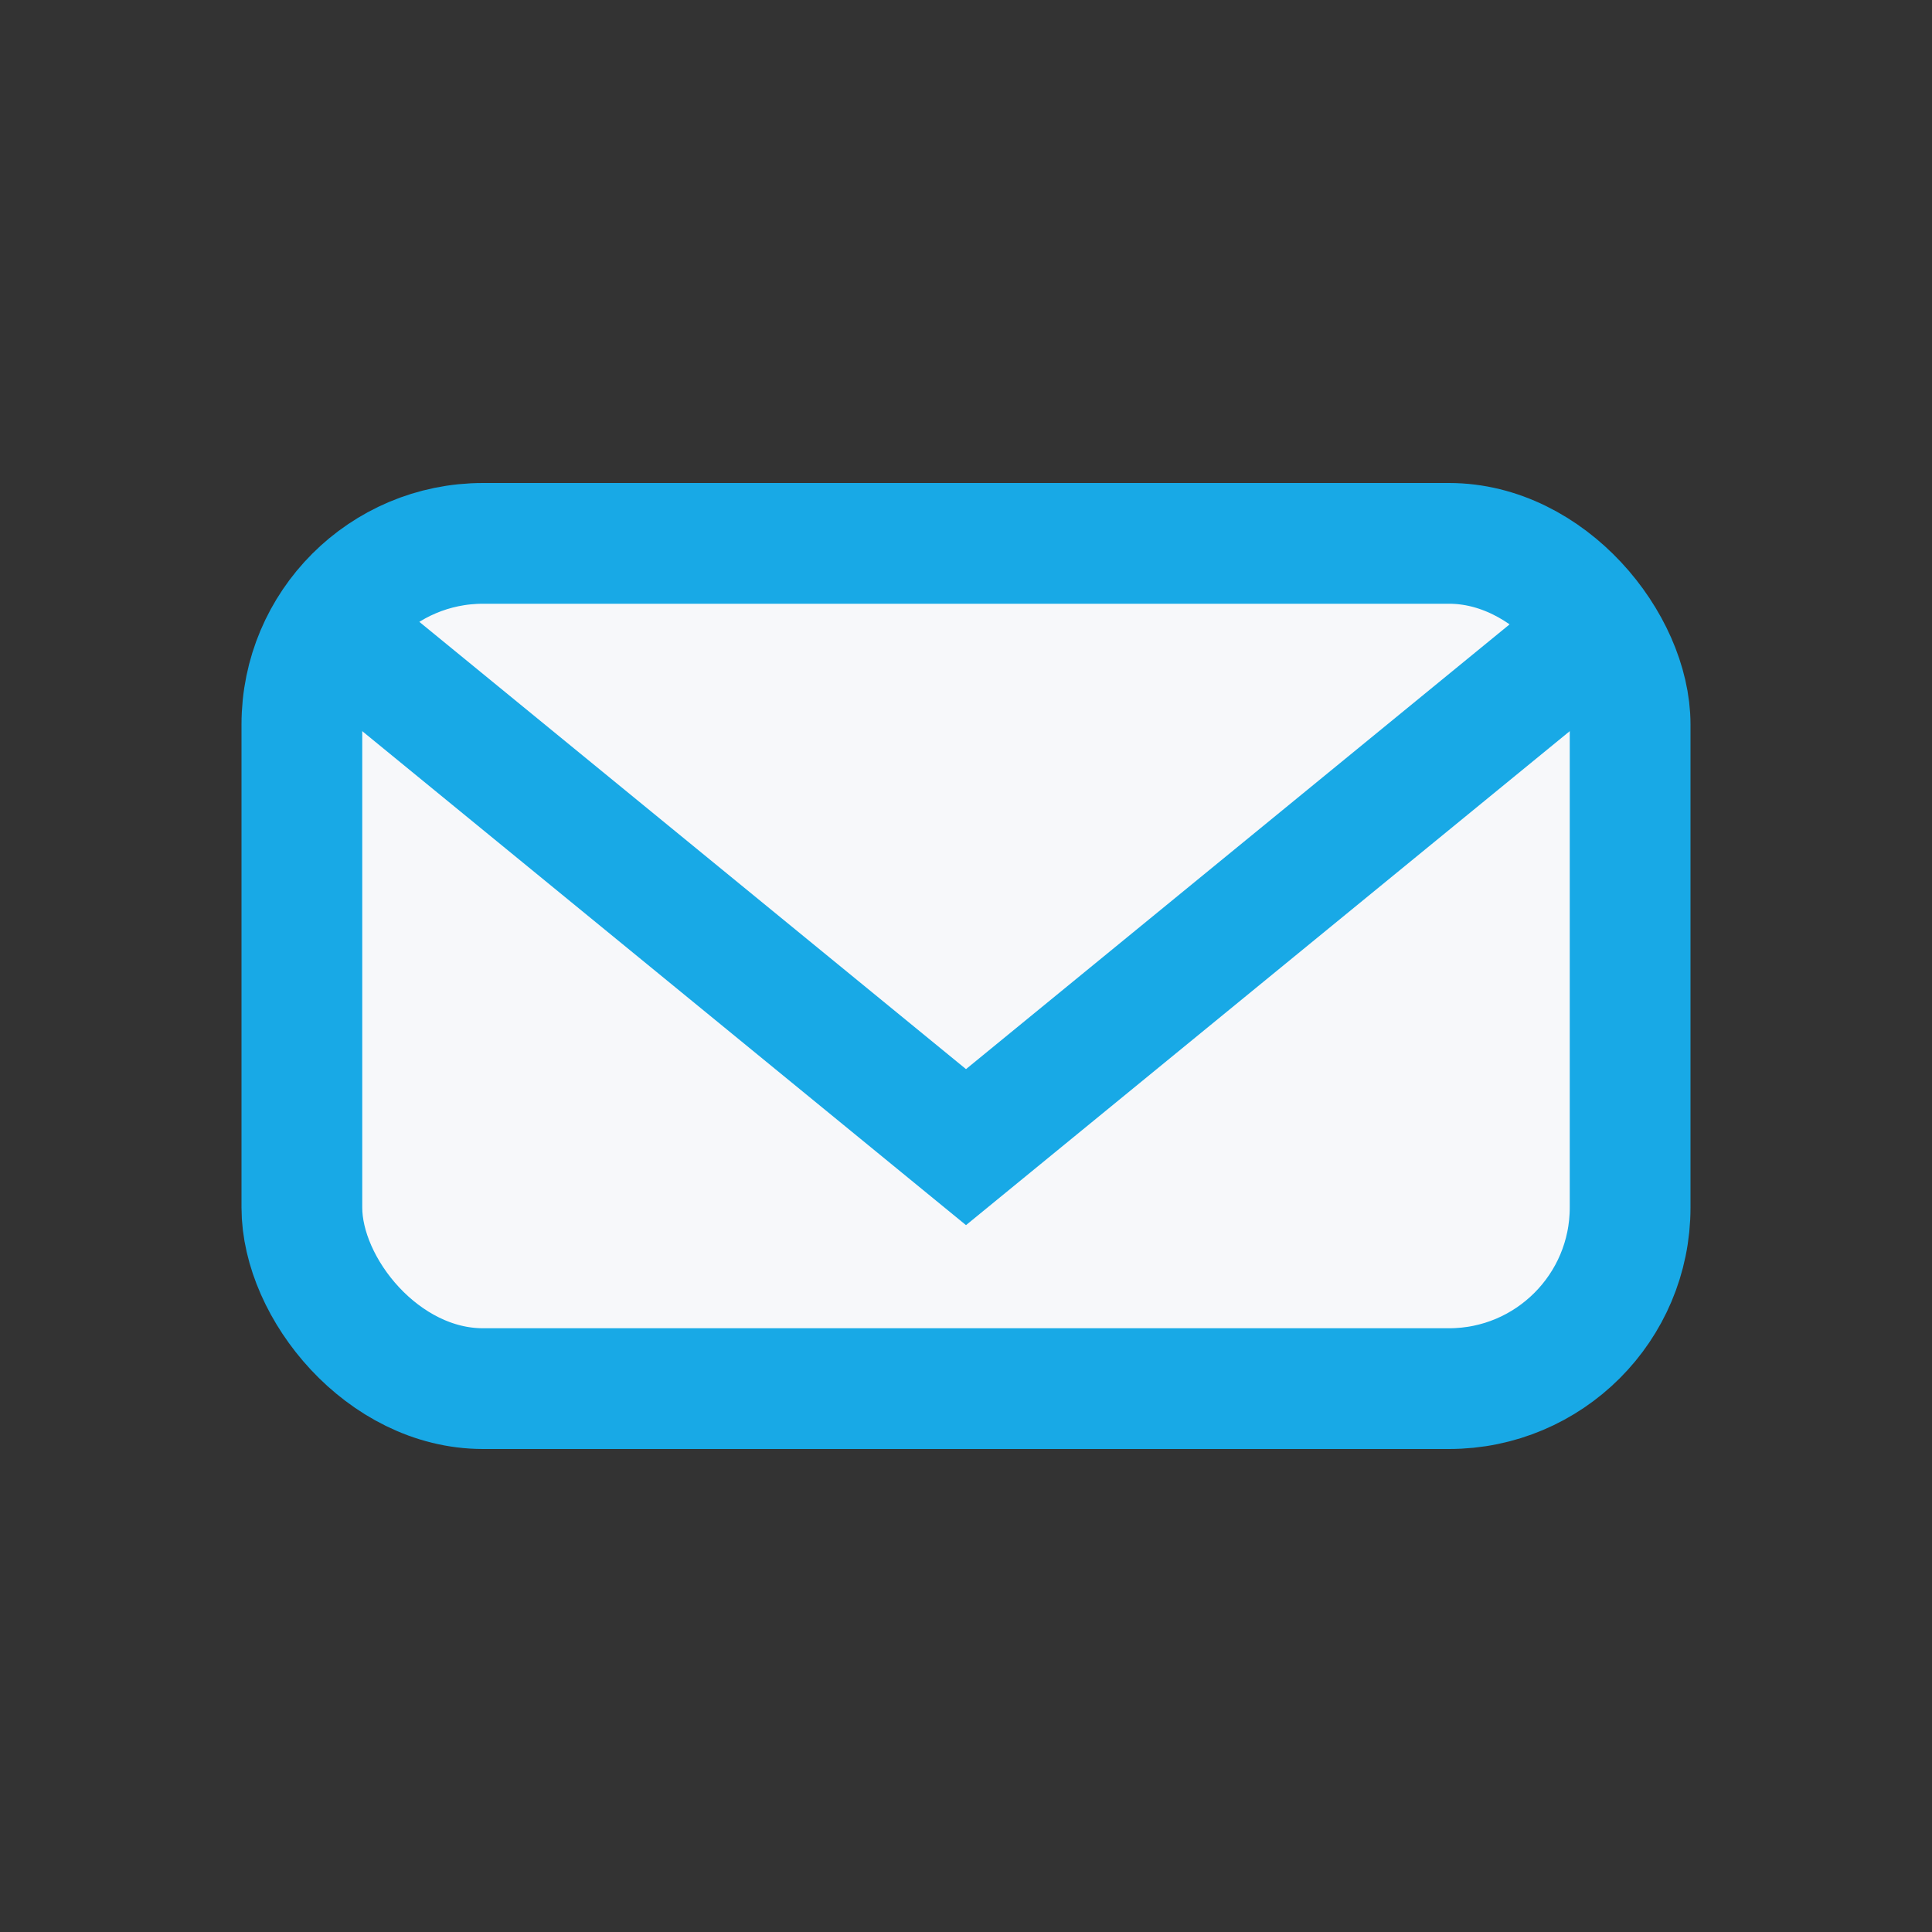
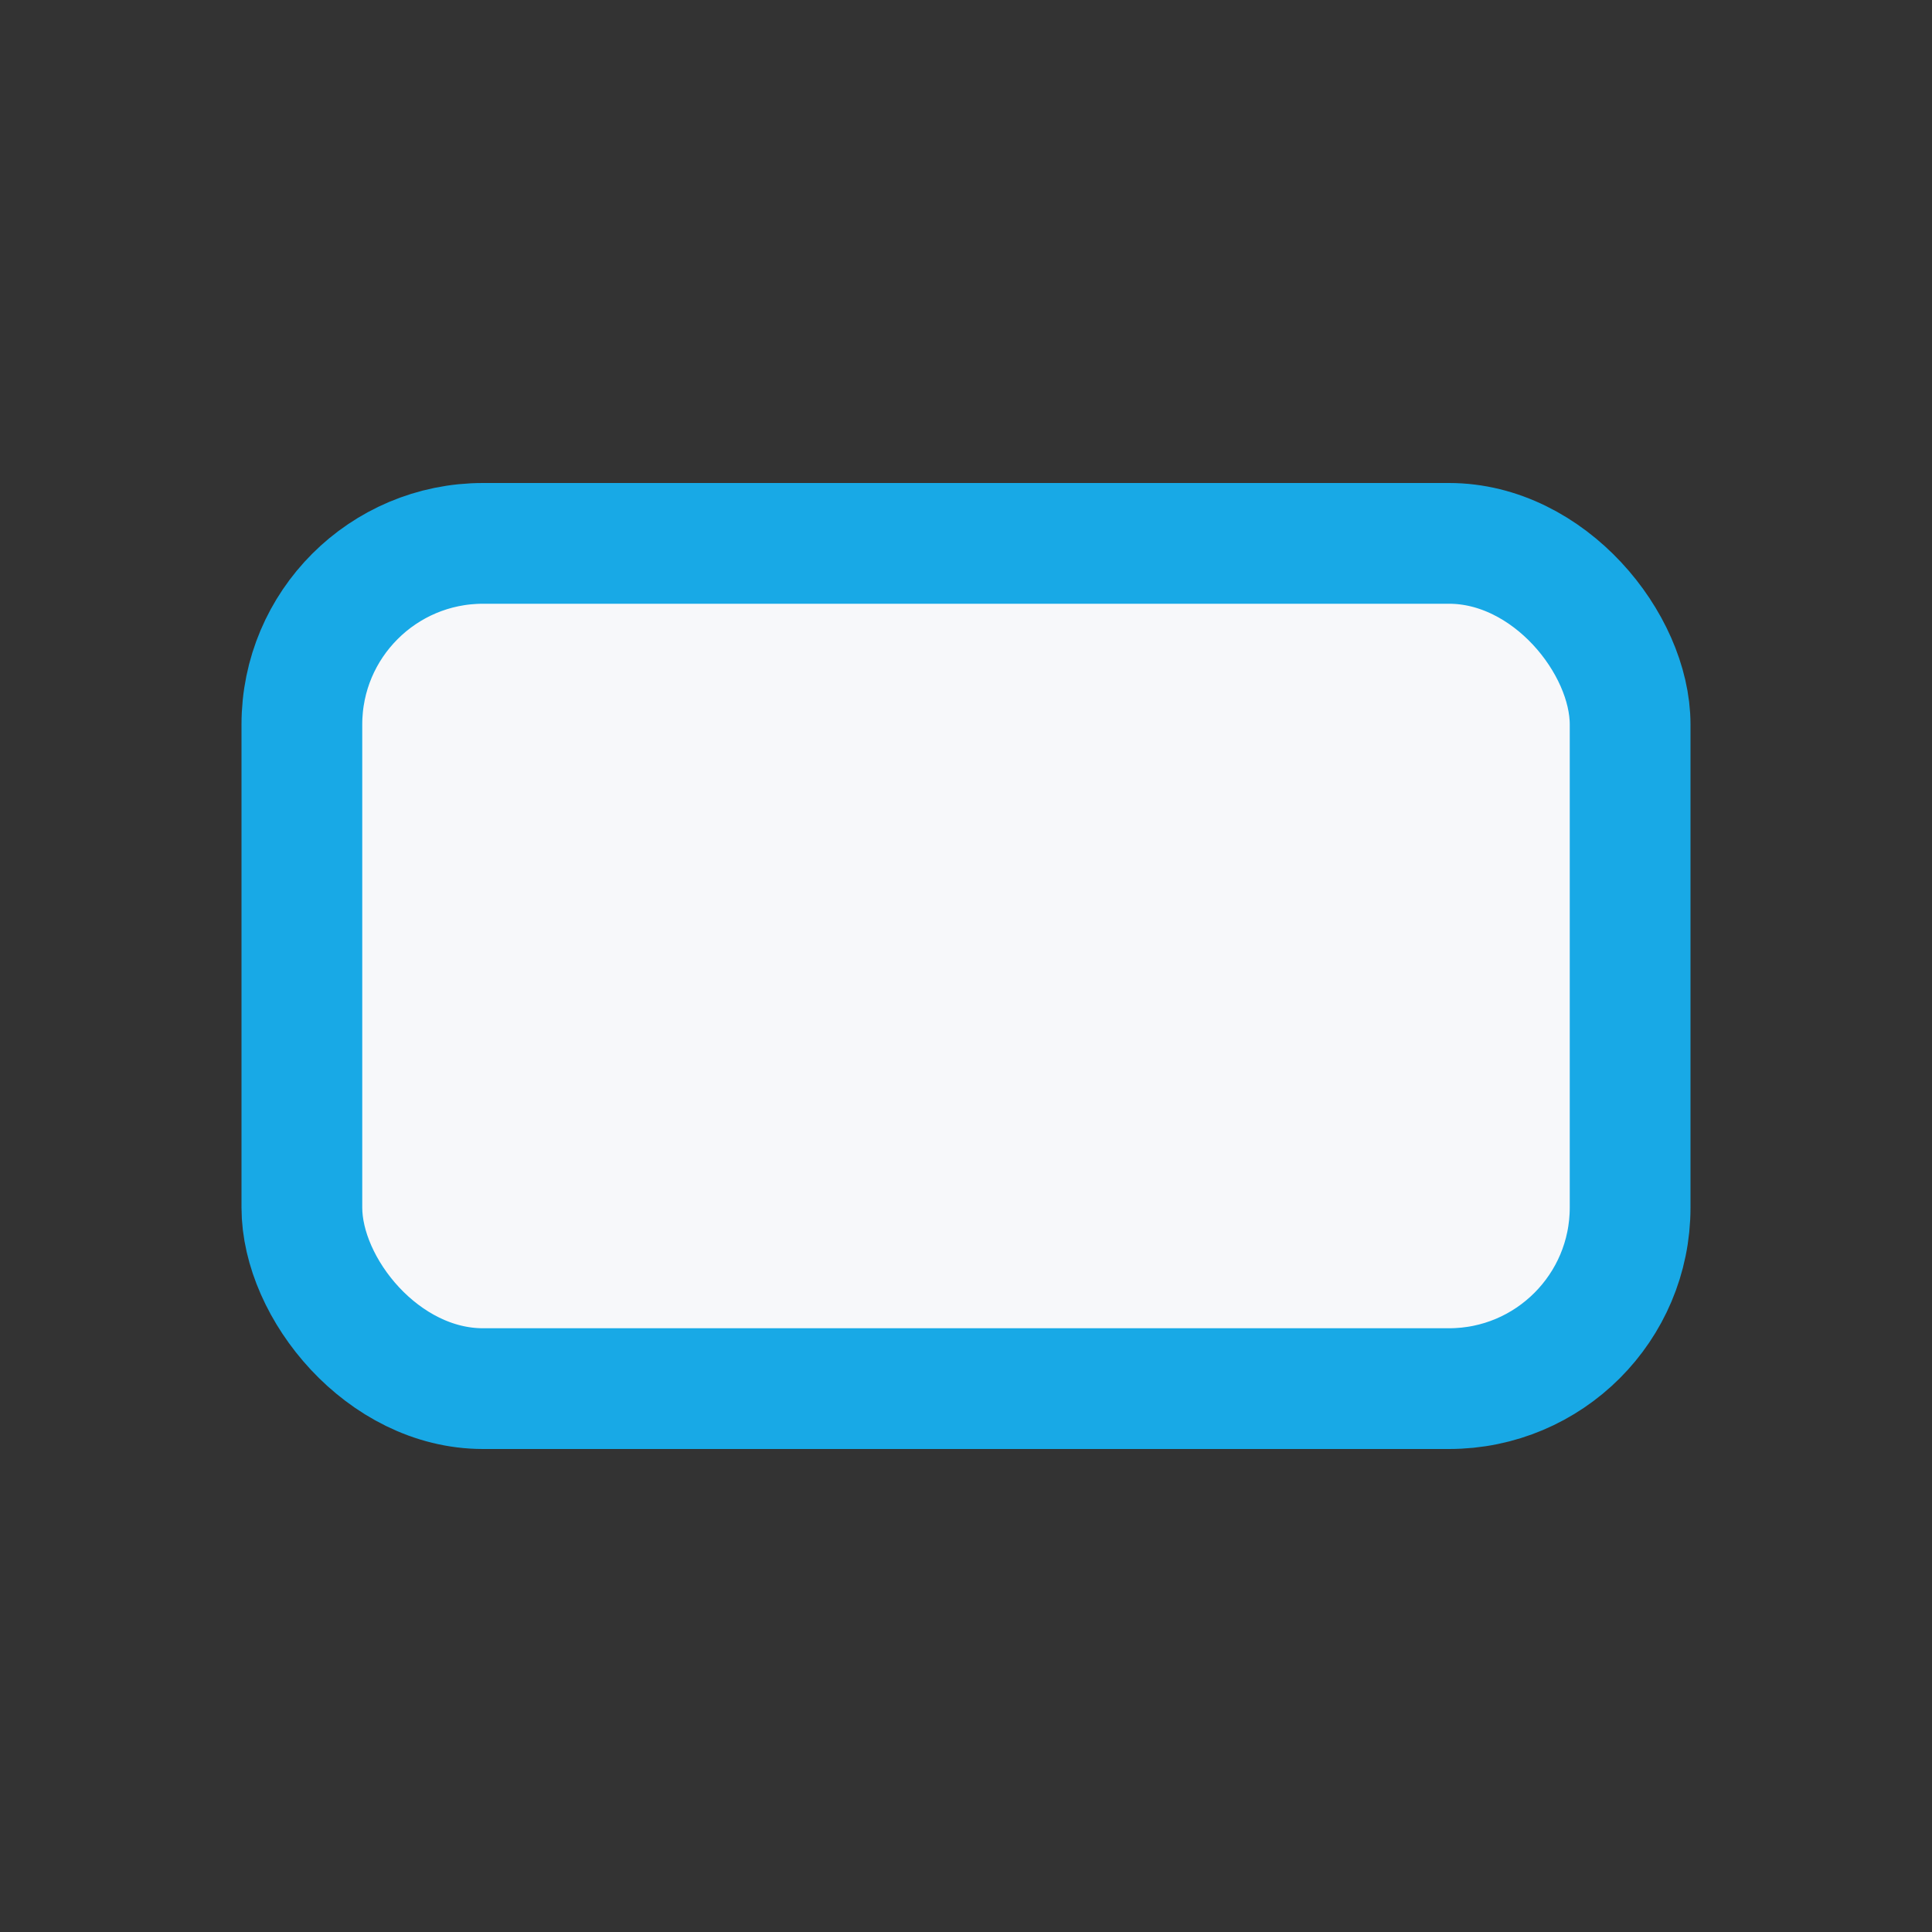
<svg xmlns="http://www.w3.org/2000/svg" width="32" height="32" viewBox="0 0 32 32">
  <rect x="0" y="0" width="32" height="32" fill="#333333" stroke="none" />
  <rect x="5" y="9" width="22" height="14" rx="3" fill="#F7F8FA" stroke="#18A9E6" stroke-width="2" />
-   <path d="M5 10l11 9 11-9" stroke="#18A9E6" stroke-width="2" fill="none" />
</svg>